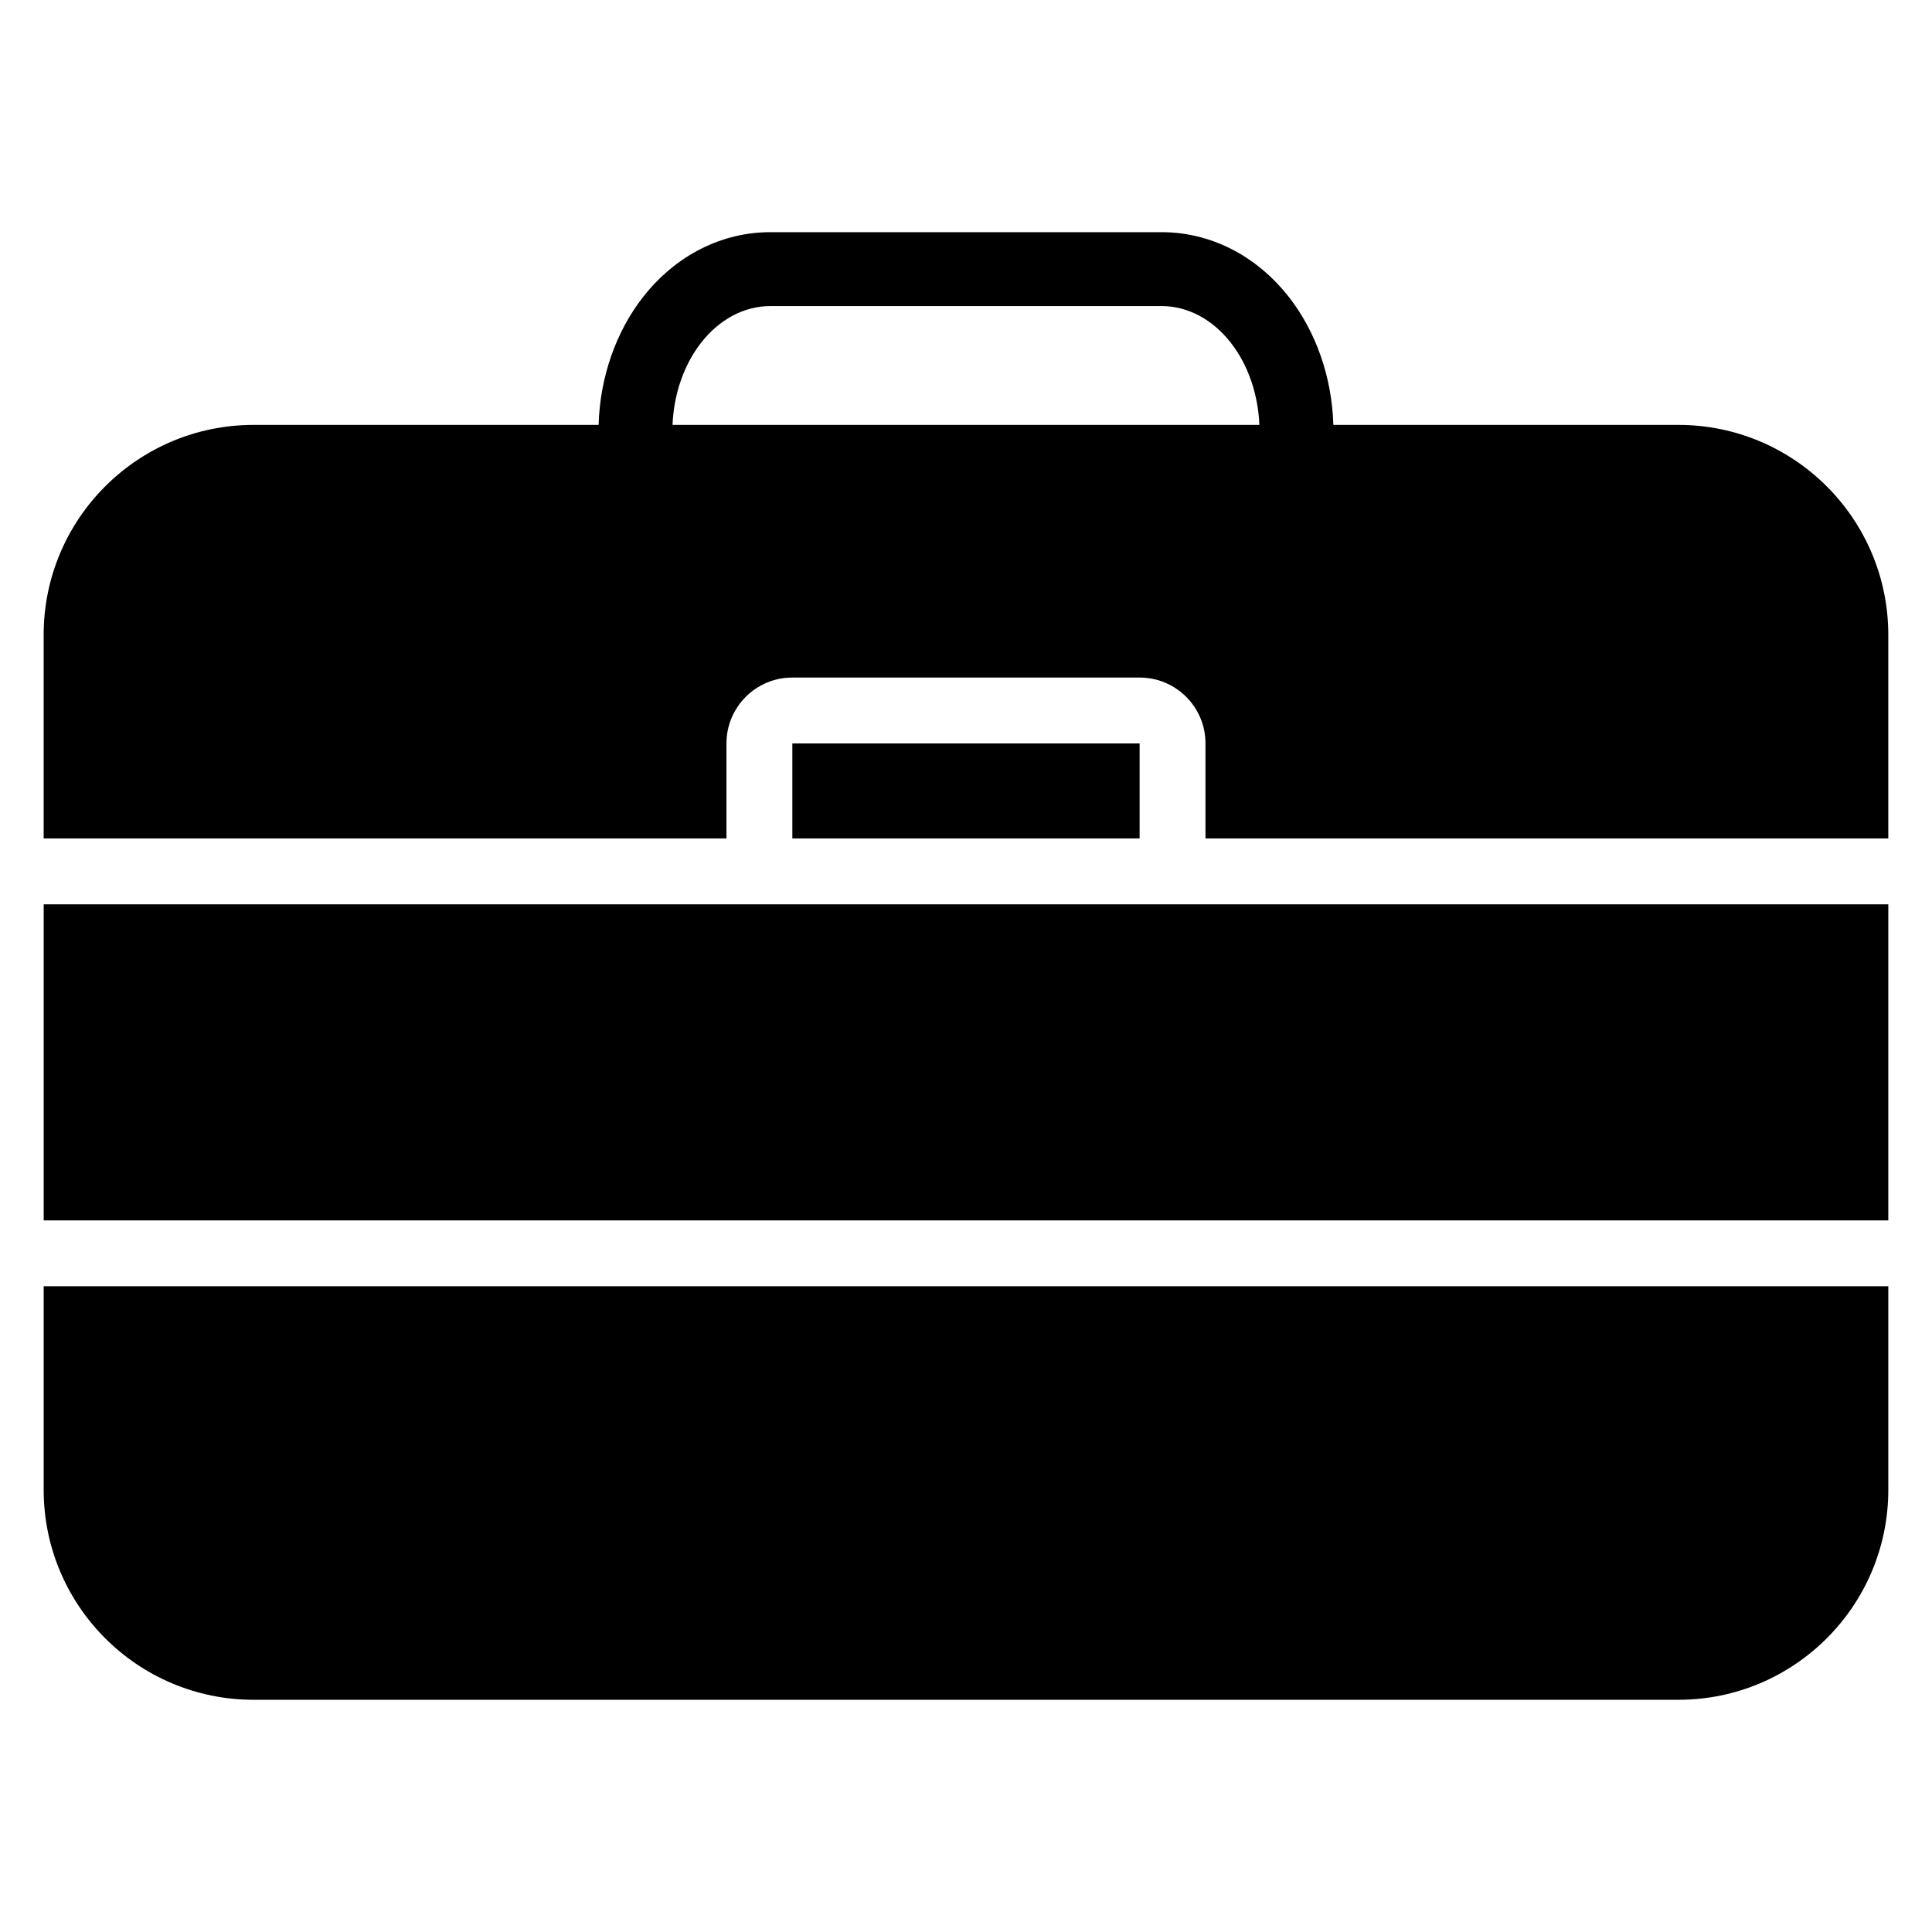
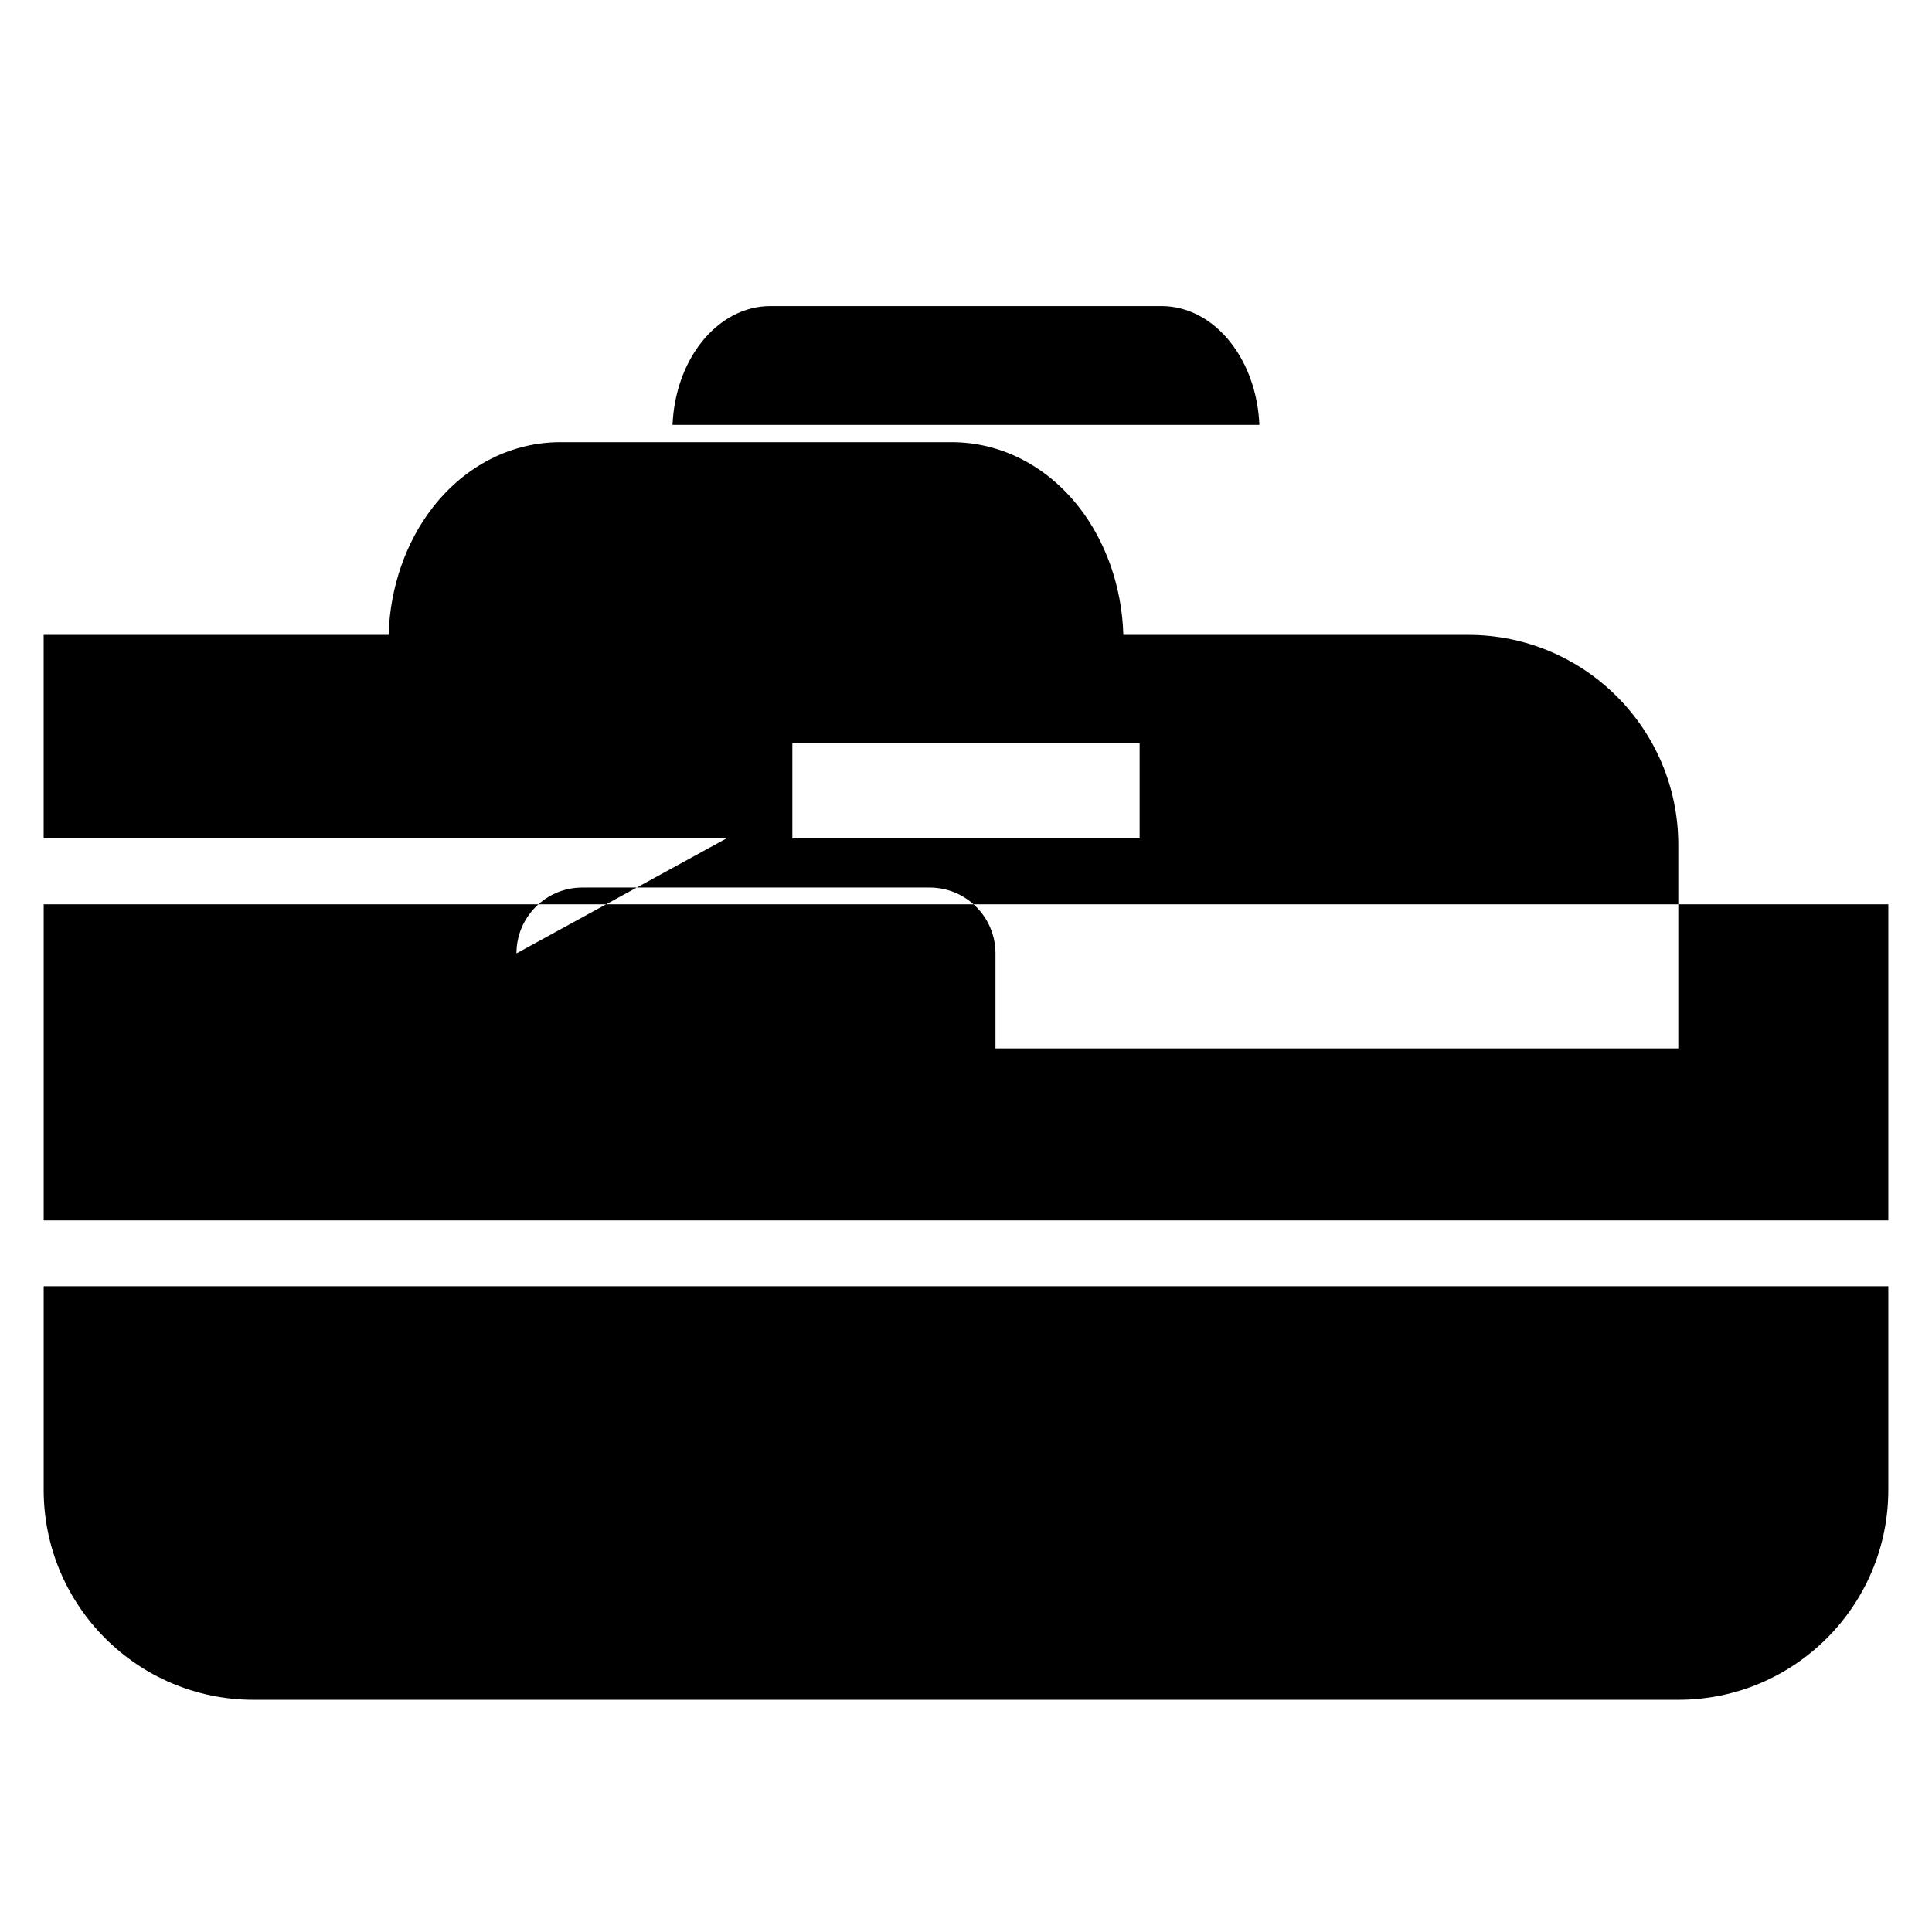
<svg xmlns="http://www.w3.org/2000/svg" fill="#000000" width="800px" height="800px" version="1.1" viewBox="144 144 512 512">
-   <path d="m644.42 484.87v53.941c0 30.738-24.918 55.652-55.652 55.652h-377.54c-30.738 0-55.652-24.918-55.652-55.652v-53.941zm0-17.457h-488.84v-83.762h488.84zm-307.9-101.22h-180.95v-53.941c0-30.738 24.918-55.652 55.652-55.652h91.414c0.359-12.719 4.664-24.766 11.719-33.805 8.883-11.383 21.203-17.266 33.773-17.266h103.73c12.57 0 24.891 5.883 33.773 17.266 7.055 9.039 11.359 21.086 11.719 33.805h91.414c30.738 0 55.652 24.918 55.652 55.652v53.941h-180.95v-25.18c0-9.641-7.816-17.457-17.457-17.457h-92.031c-9.641 0-17.457 7.816-17.457 17.457zm109.49 0h-92.031v-25.18h92.031zm31.738-109.6c-0.336-8.176-3.019-15.934-7.559-21.754-4.863-6.231-11.457-9.727-18.336-9.727h-103.73c-6.879 0-13.473 3.496-18.336 9.727-4.539 5.82-7.223 13.578-7.559 21.754z" fill-rule="evenodd" />
+   <path d="m644.42 484.87v53.941c0 30.738-24.918 55.652-55.652 55.652h-377.54c-30.738 0-55.652-24.918-55.652-55.652v-53.941zm0-17.457h-488.84v-83.762h488.84zm-307.9-101.22h-180.95v-53.941h91.414c0.359-12.719 4.664-24.766 11.719-33.805 8.883-11.383 21.203-17.266 33.773-17.266h103.73c12.57 0 24.891 5.883 33.773 17.266 7.055 9.039 11.359 21.086 11.719 33.805h91.414c30.738 0 55.652 24.918 55.652 55.652v53.941h-180.95v-25.18c0-9.641-7.816-17.457-17.457-17.457h-92.031c-9.641 0-17.457 7.816-17.457 17.457zm109.49 0h-92.031v-25.18h92.031zm31.738-109.6c-0.336-8.176-3.019-15.934-7.559-21.754-4.863-6.231-11.457-9.727-18.336-9.727h-103.73c-6.879 0-13.473 3.496-18.336 9.727-4.539 5.82-7.223 13.578-7.559 21.754z" fill-rule="evenodd" />
</svg>